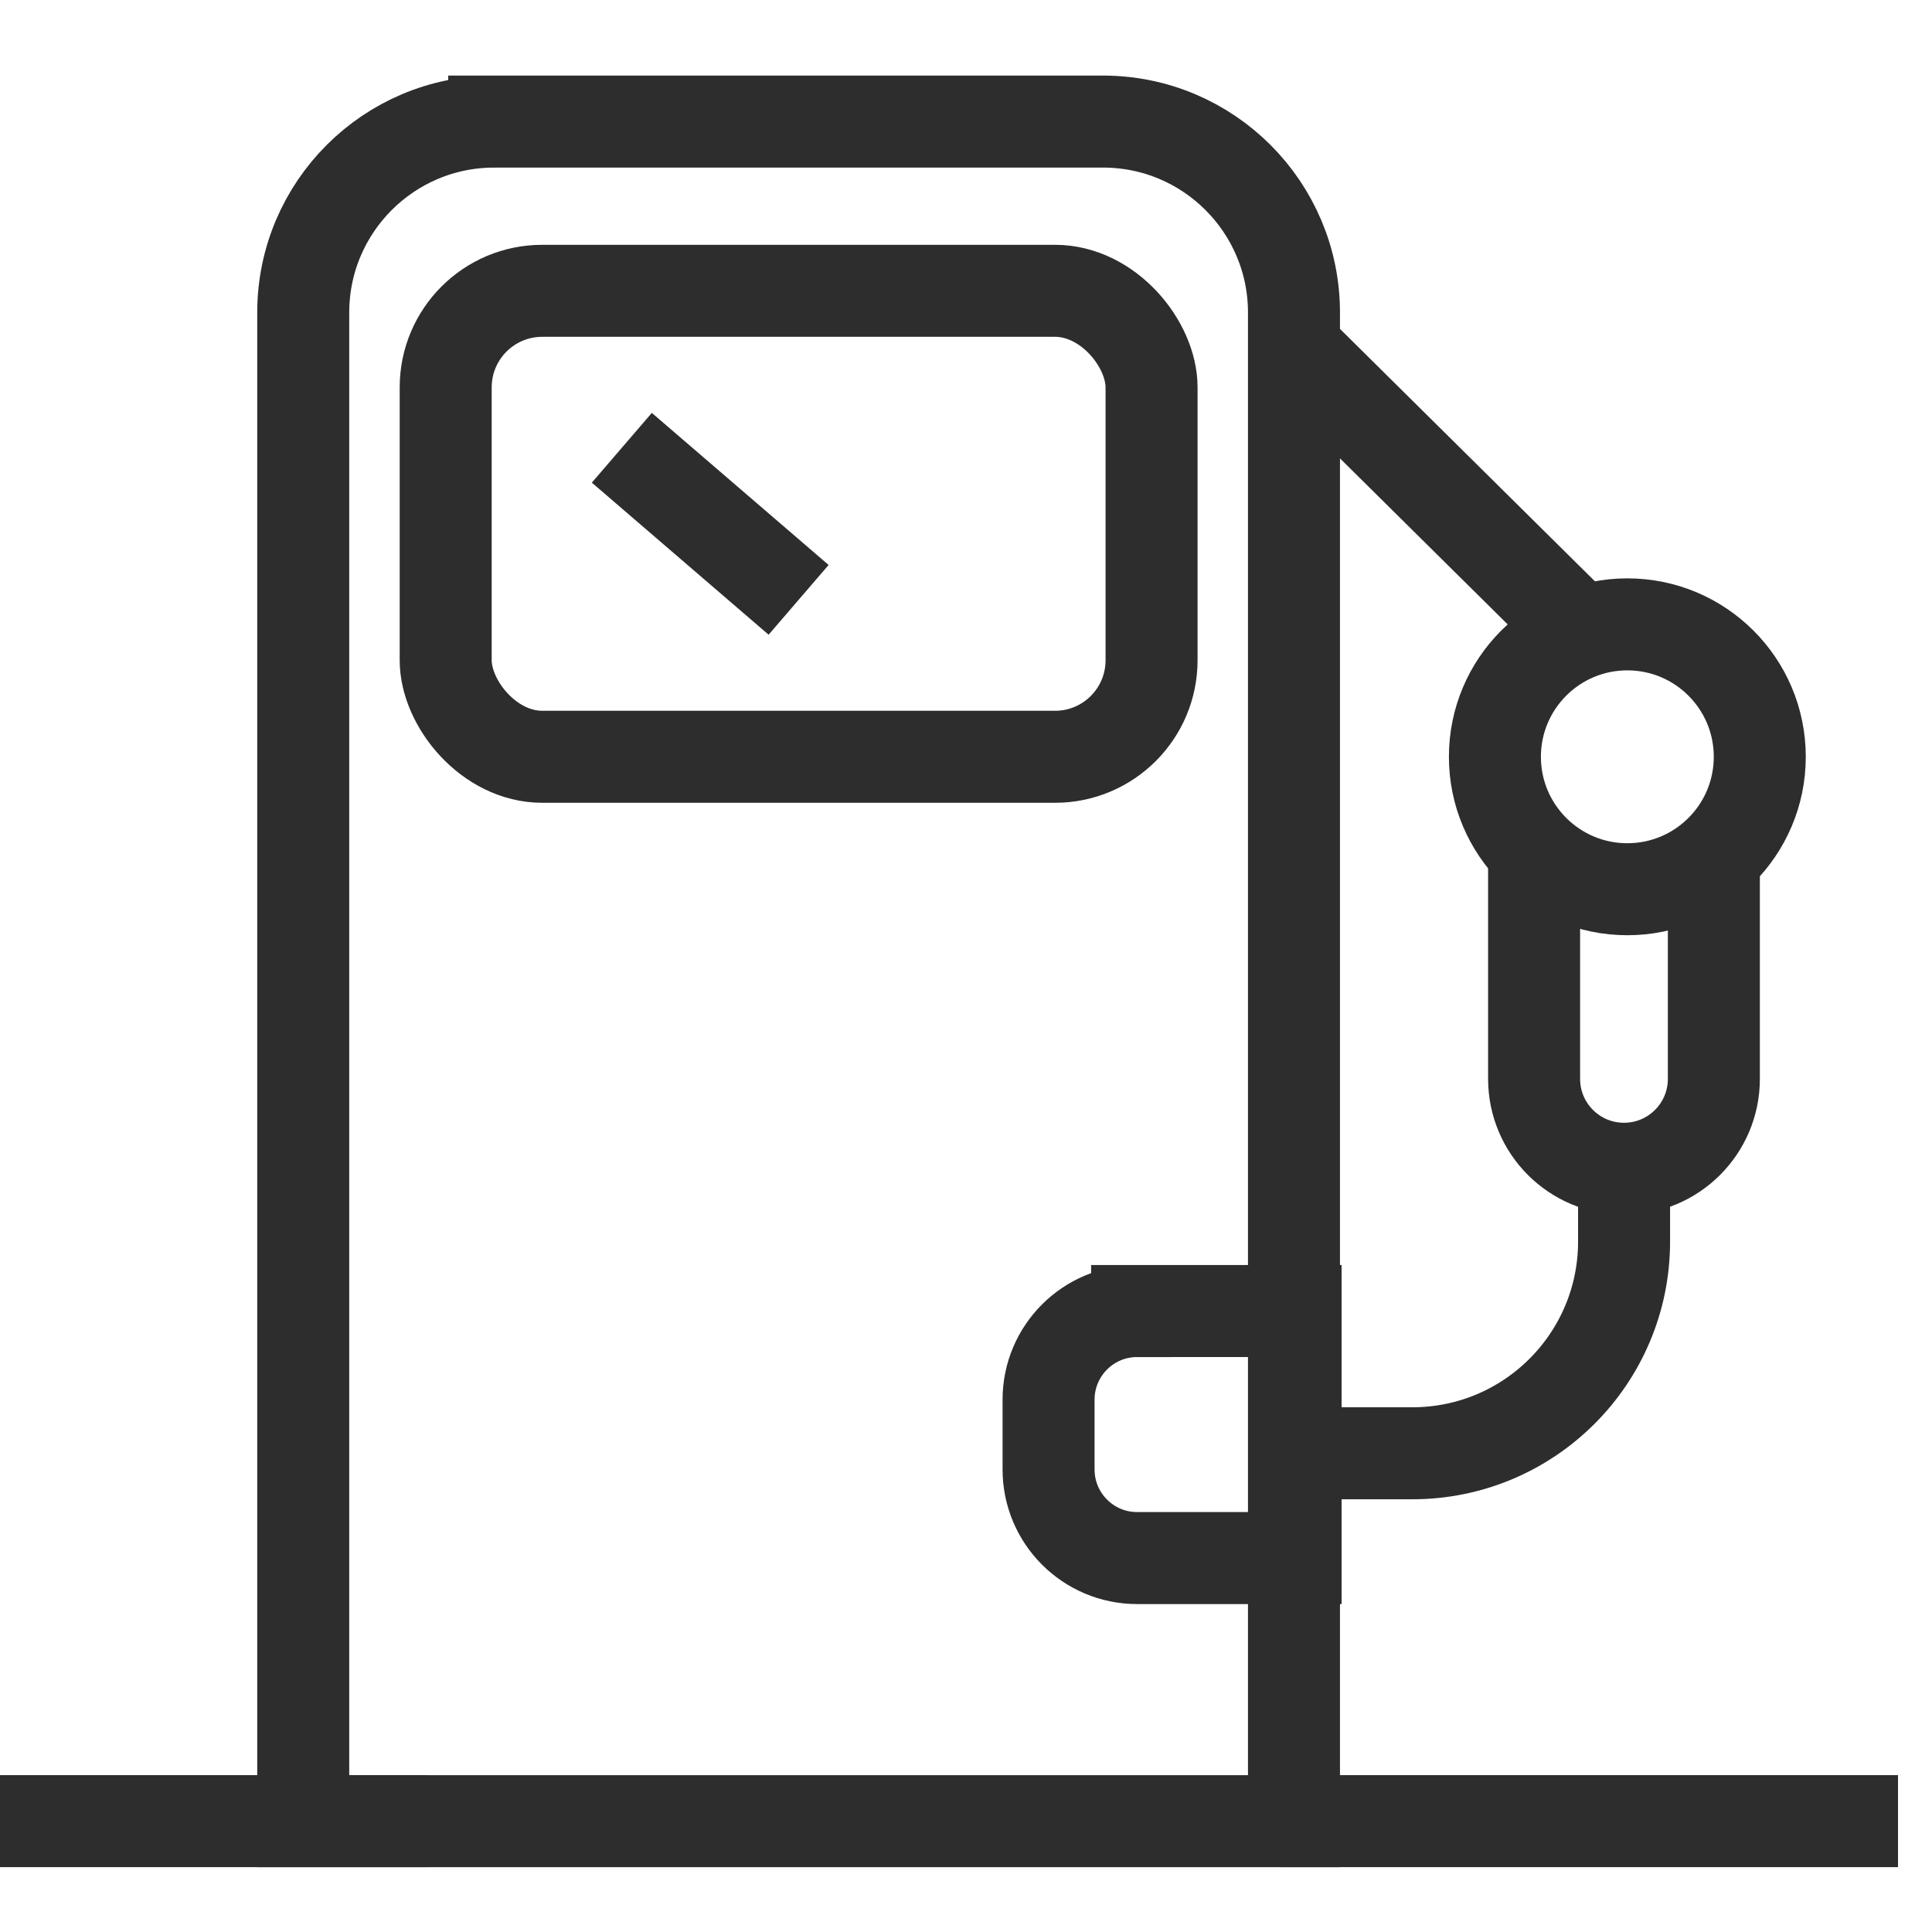
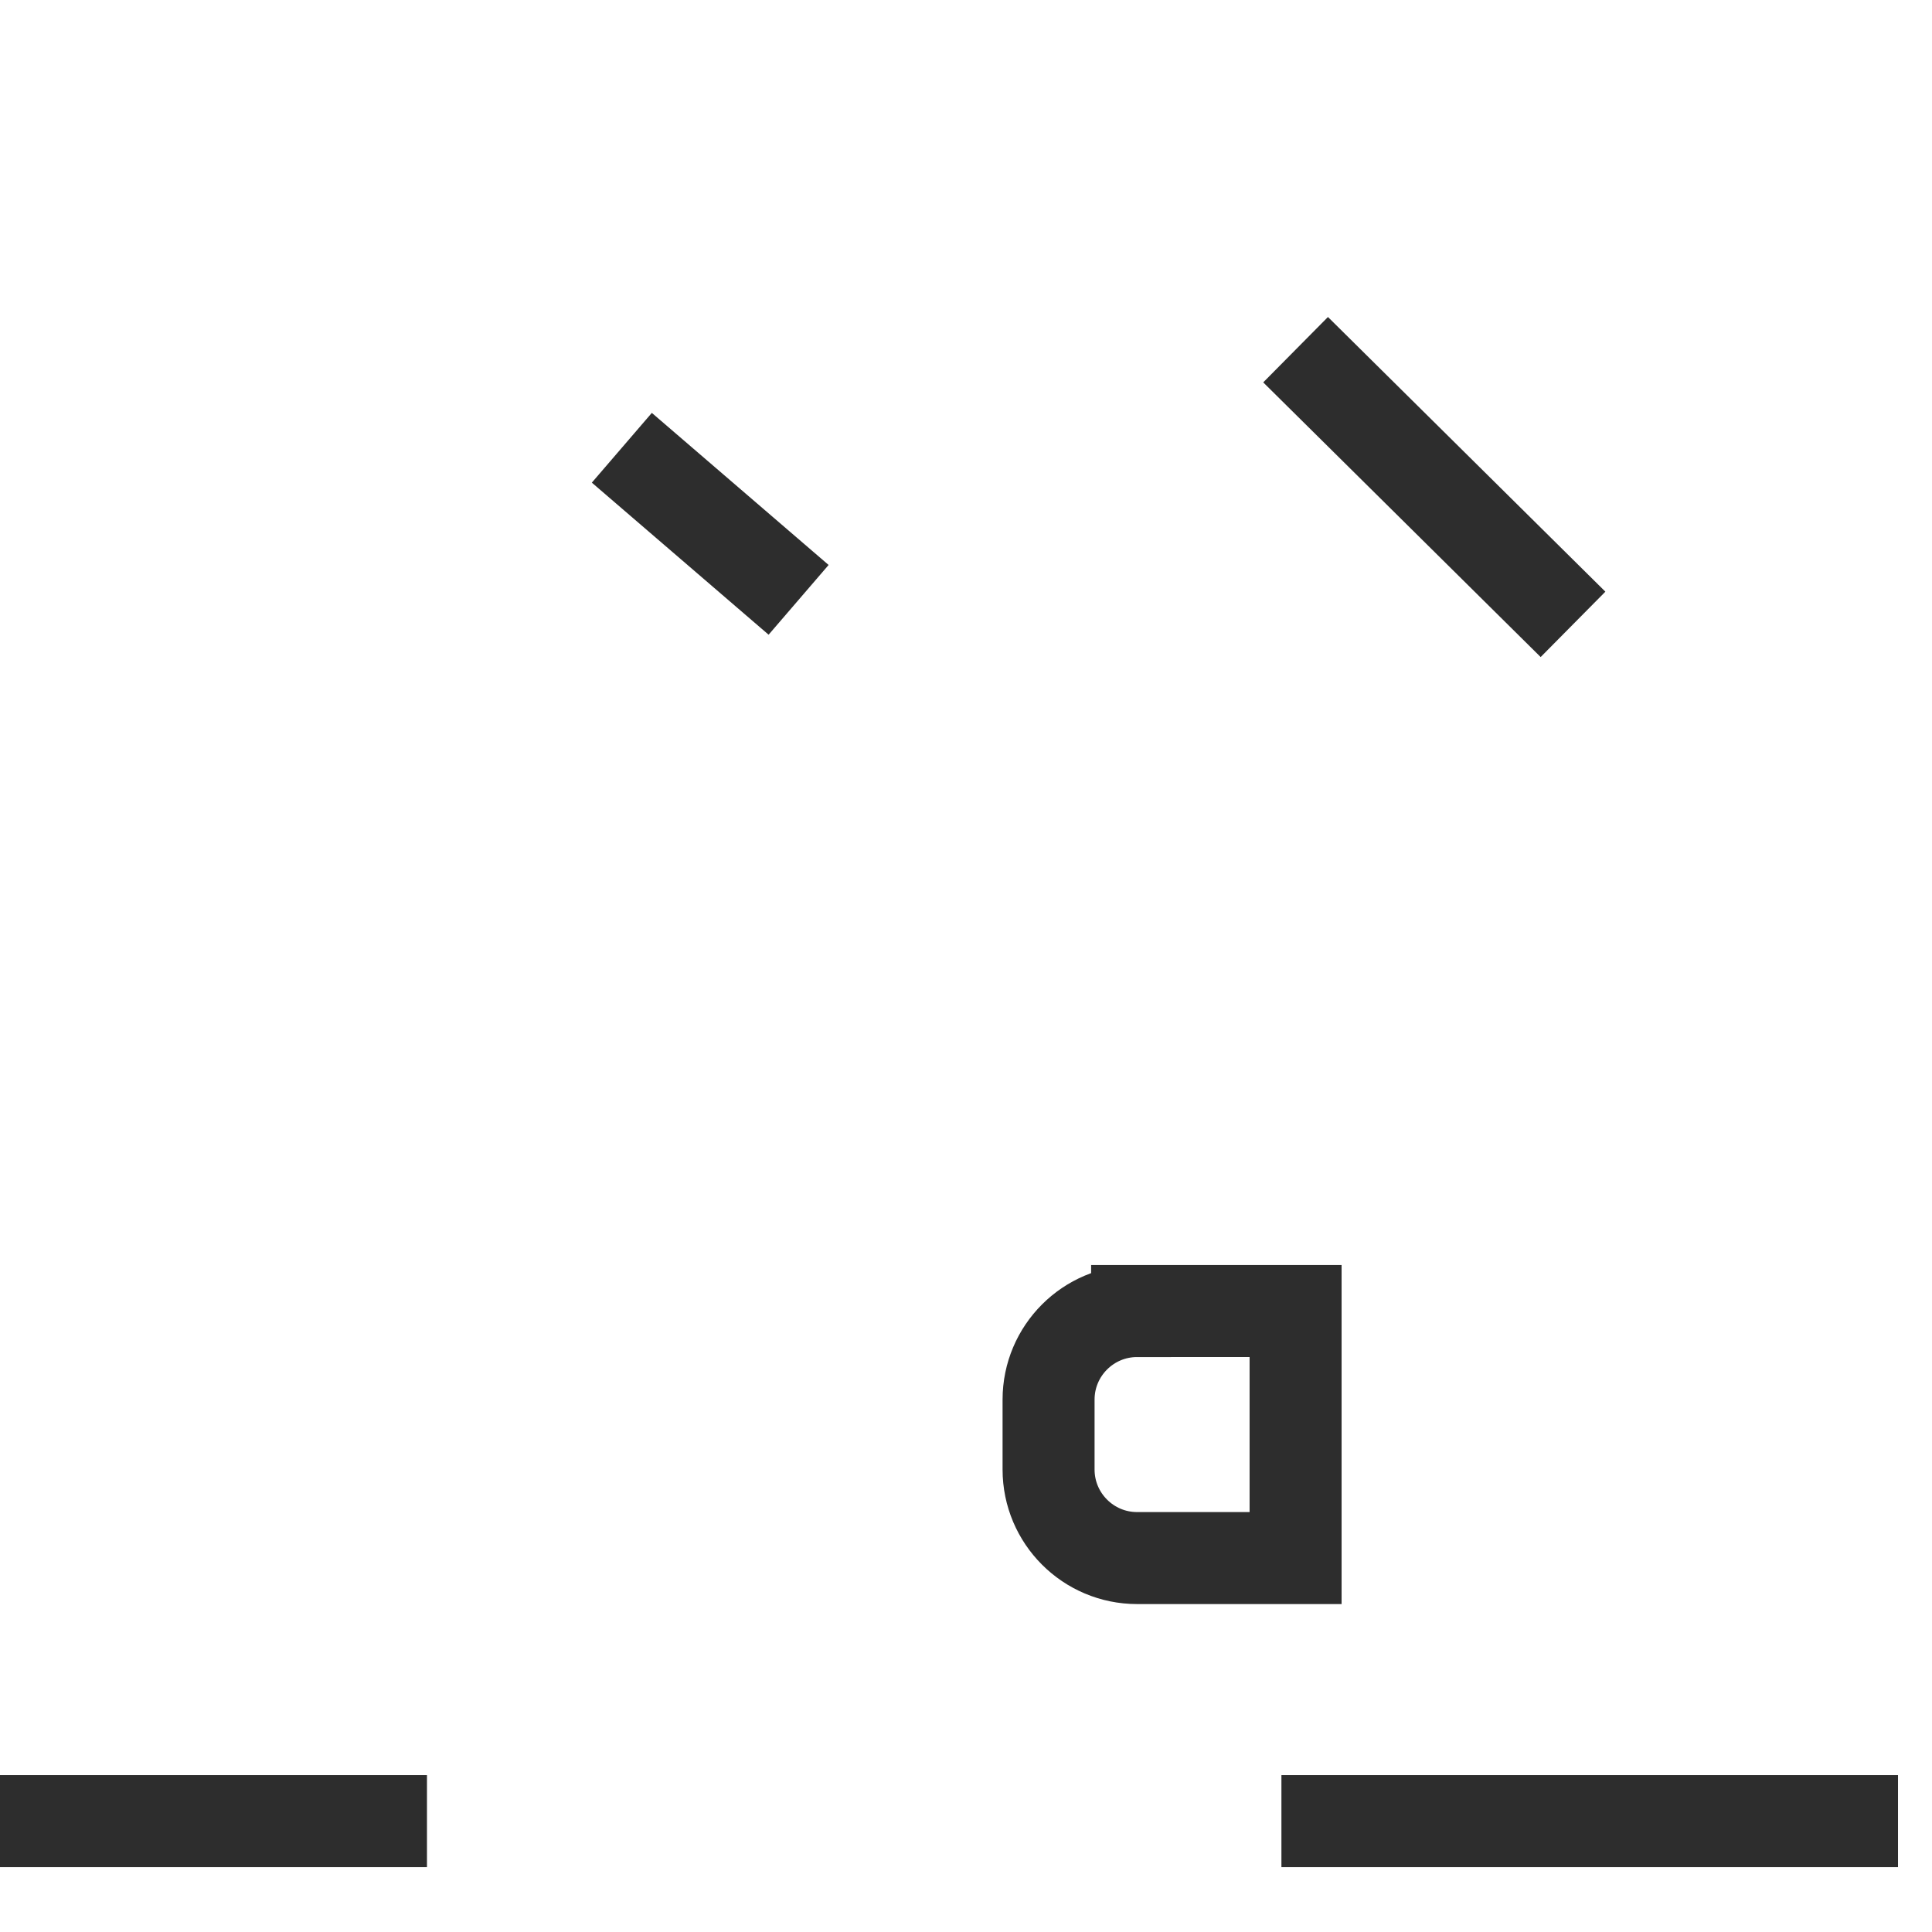
<svg xmlns="http://www.w3.org/2000/svg" id="Layer_1" viewBox="0 0 42 42">
-   <path d="M10.743,2.643h13.236c2.291,0,4.151,1.86,4.151,4.151v32.797H6.592V6.794c0-2.291,1.86-4.151,4.151-4.151Z" fill="none" stroke="#2d2d2d" stroke-miterlimit="10" stroke-width="2" />
-   <rect x="9.689" y="6.322" width="15.345" height="10.13" rx="2.099" ry="2.099" fill="none" stroke="#2d2d2d" stroke-miterlimit="10" stroke-width="2" />
  <line x1="17.361" y1="13.04" x2="13.518" y2="9.734" fill="none" stroke="#2d2d2d" stroke-miterlimit="10" stroke-width="2" />
  <line x1="9.282" y1="39.59" y2="39.59" fill="none" stroke="#2d2d2d" stroke-miterlimit="10" stroke-width="2" />
  <line x1="41.261" y1="39.59" x2="27.857" y2="39.59" fill="none" stroke="#2d2d2d" stroke-miterlimit="10" stroke-width="2" />
-   <circle cx="35.377" cy="16.452" r="2.879" fill="none" stroke="#2d2d2d" stroke-miterlimit="10" stroke-width="2" />
-   <path d="M33.35,18.614v4.84c0,1.079.875,1.954,1.954,1.954h0c1.079,0,1.954-.875,1.954-1.954v-4.84" fill="none" stroke="#2d2d2d" stroke-miterlimit="10" stroke-width="2" />
-   <path d="M28.165,31.593h2.538c2.542,0,4.603-2.061,4.603-4.603v-1.582" fill="none" stroke="#2d2d2d" stroke-miterlimit="10" stroke-width="2" />
  <line x1="34.196" y1="13.573" x2="28.165" y2="7.602" fill="none" stroke="#2d2d2d" stroke-miterlimit="10" stroke-width="2" />
  <path d="M24.72,28.501h3.445v5.37h-3.445c-1.063,0-1.925-.863-1.925-1.925v-1.52c0-1.063.863-1.925,1.925-1.925Z" fill="none" stroke="#2d2d2d" stroke-miterlimit="10" stroke-width="2" />
</svg>